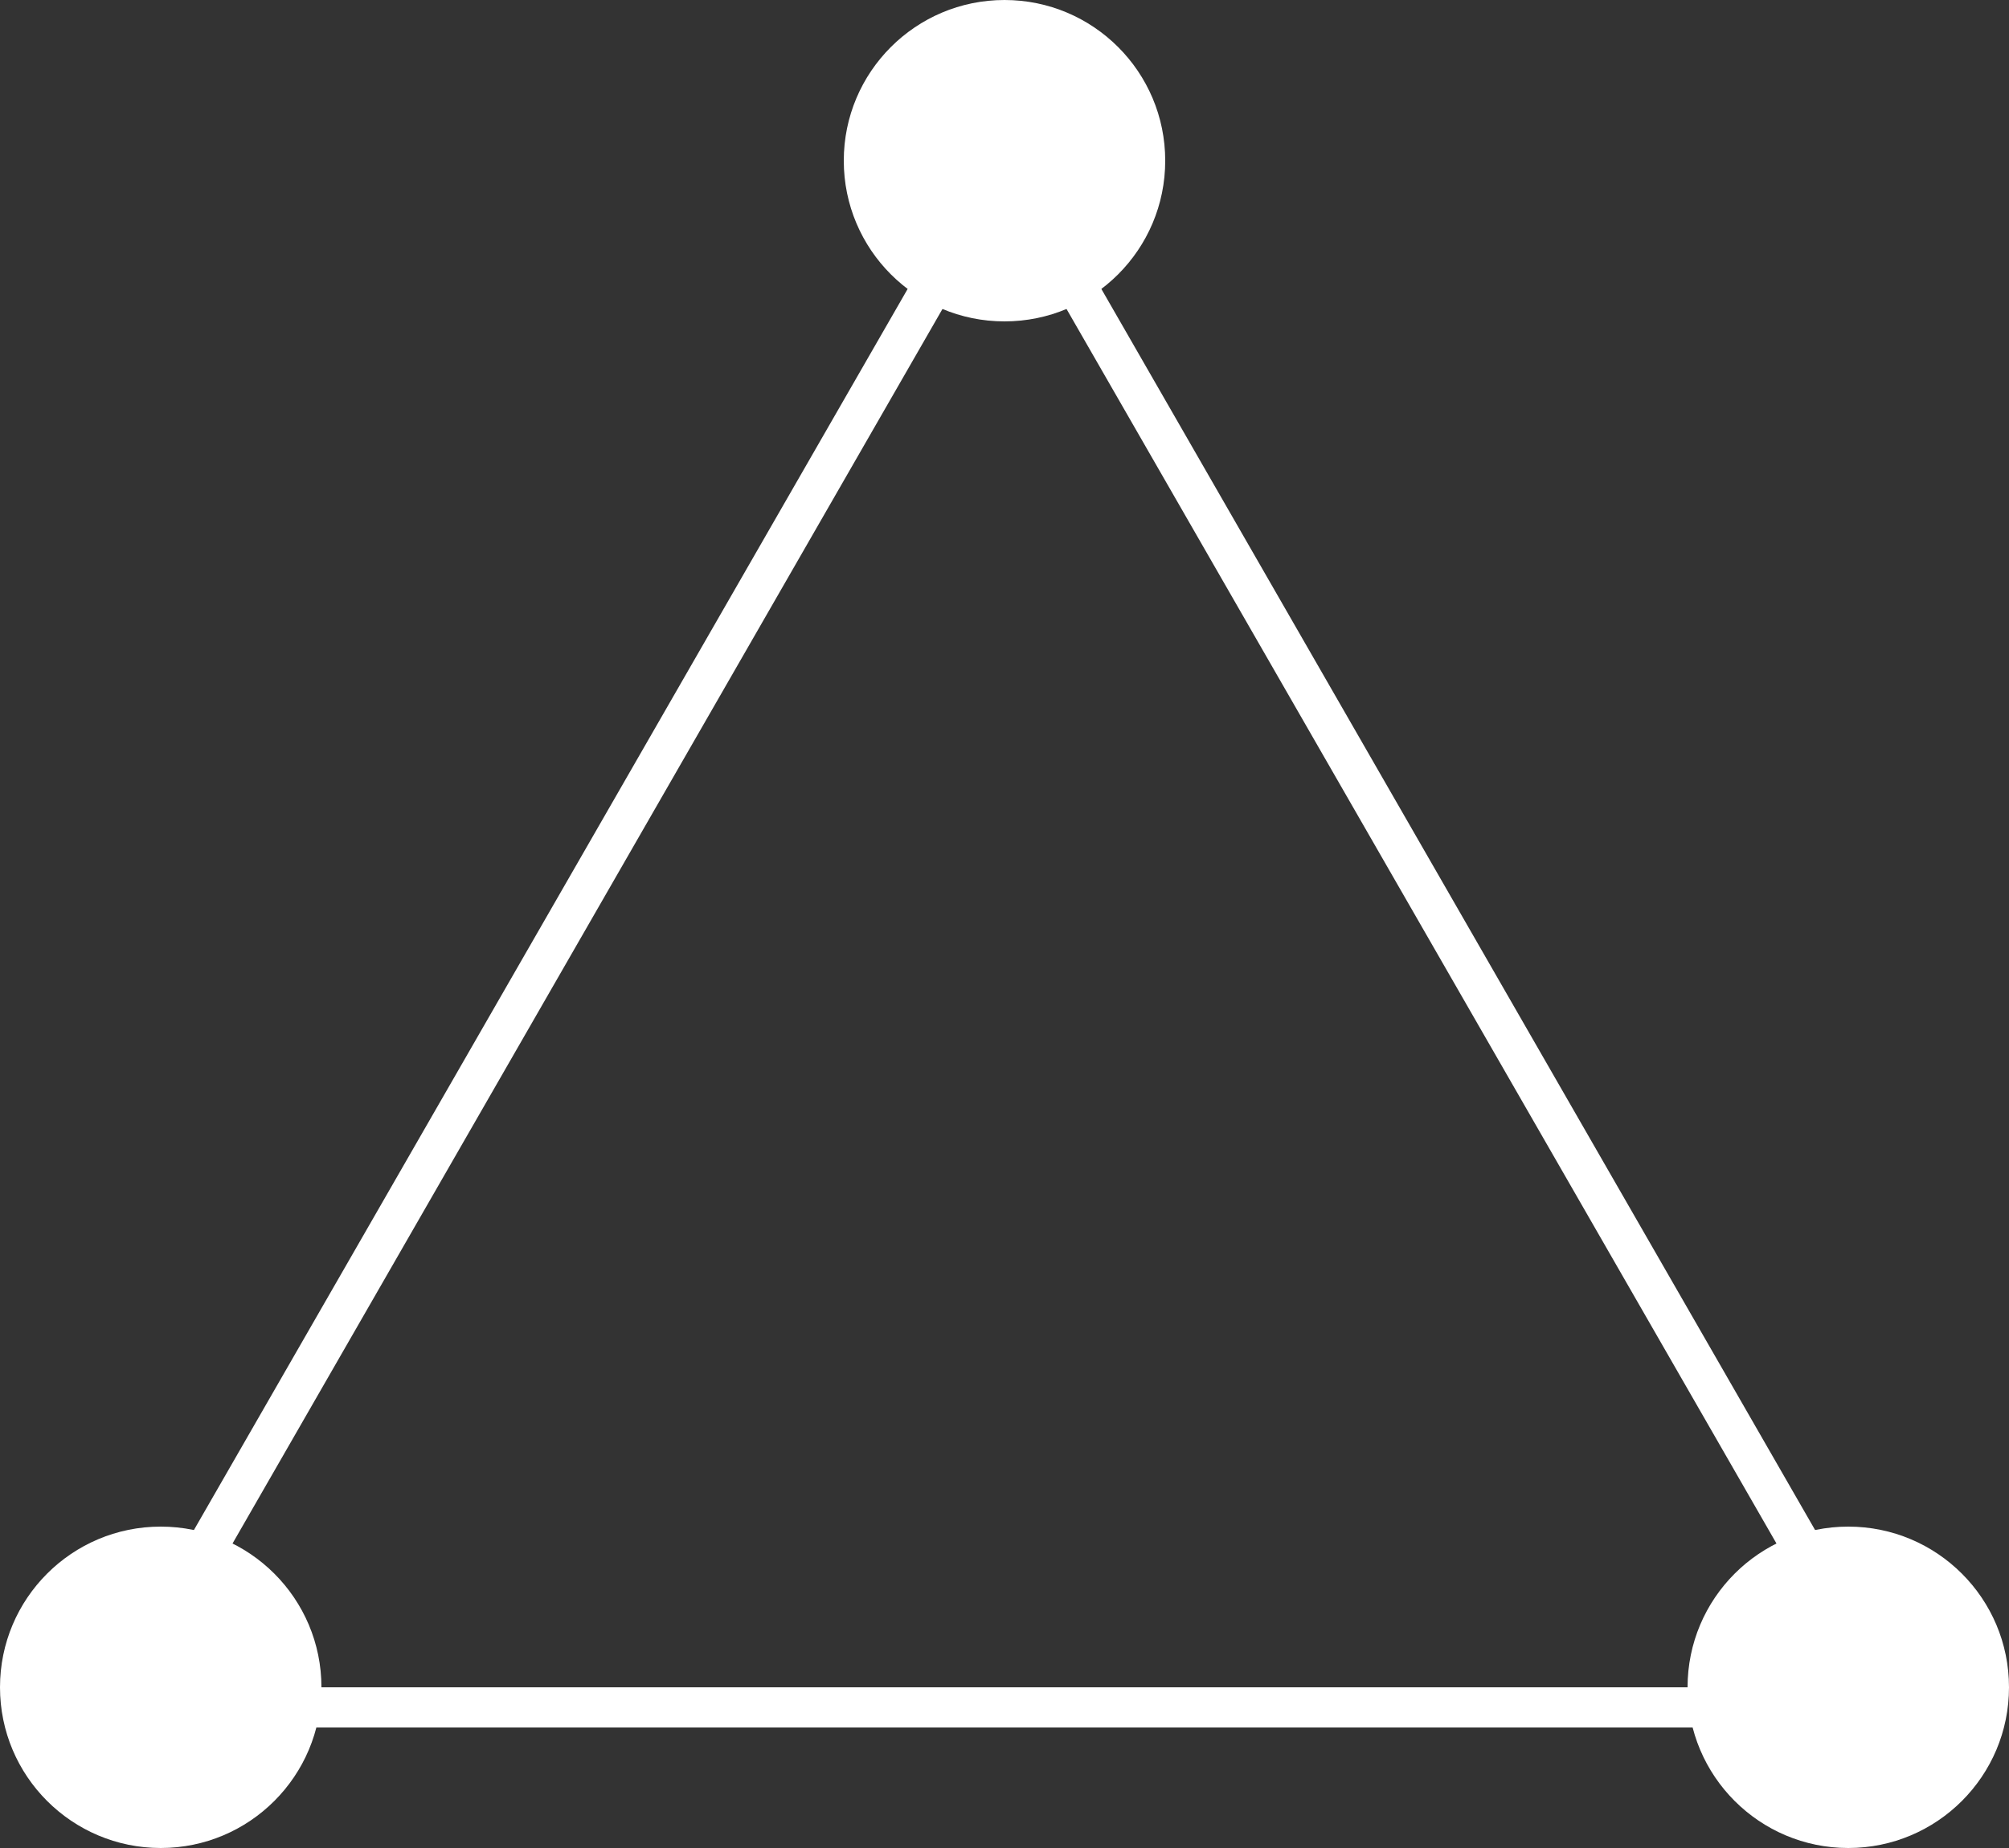
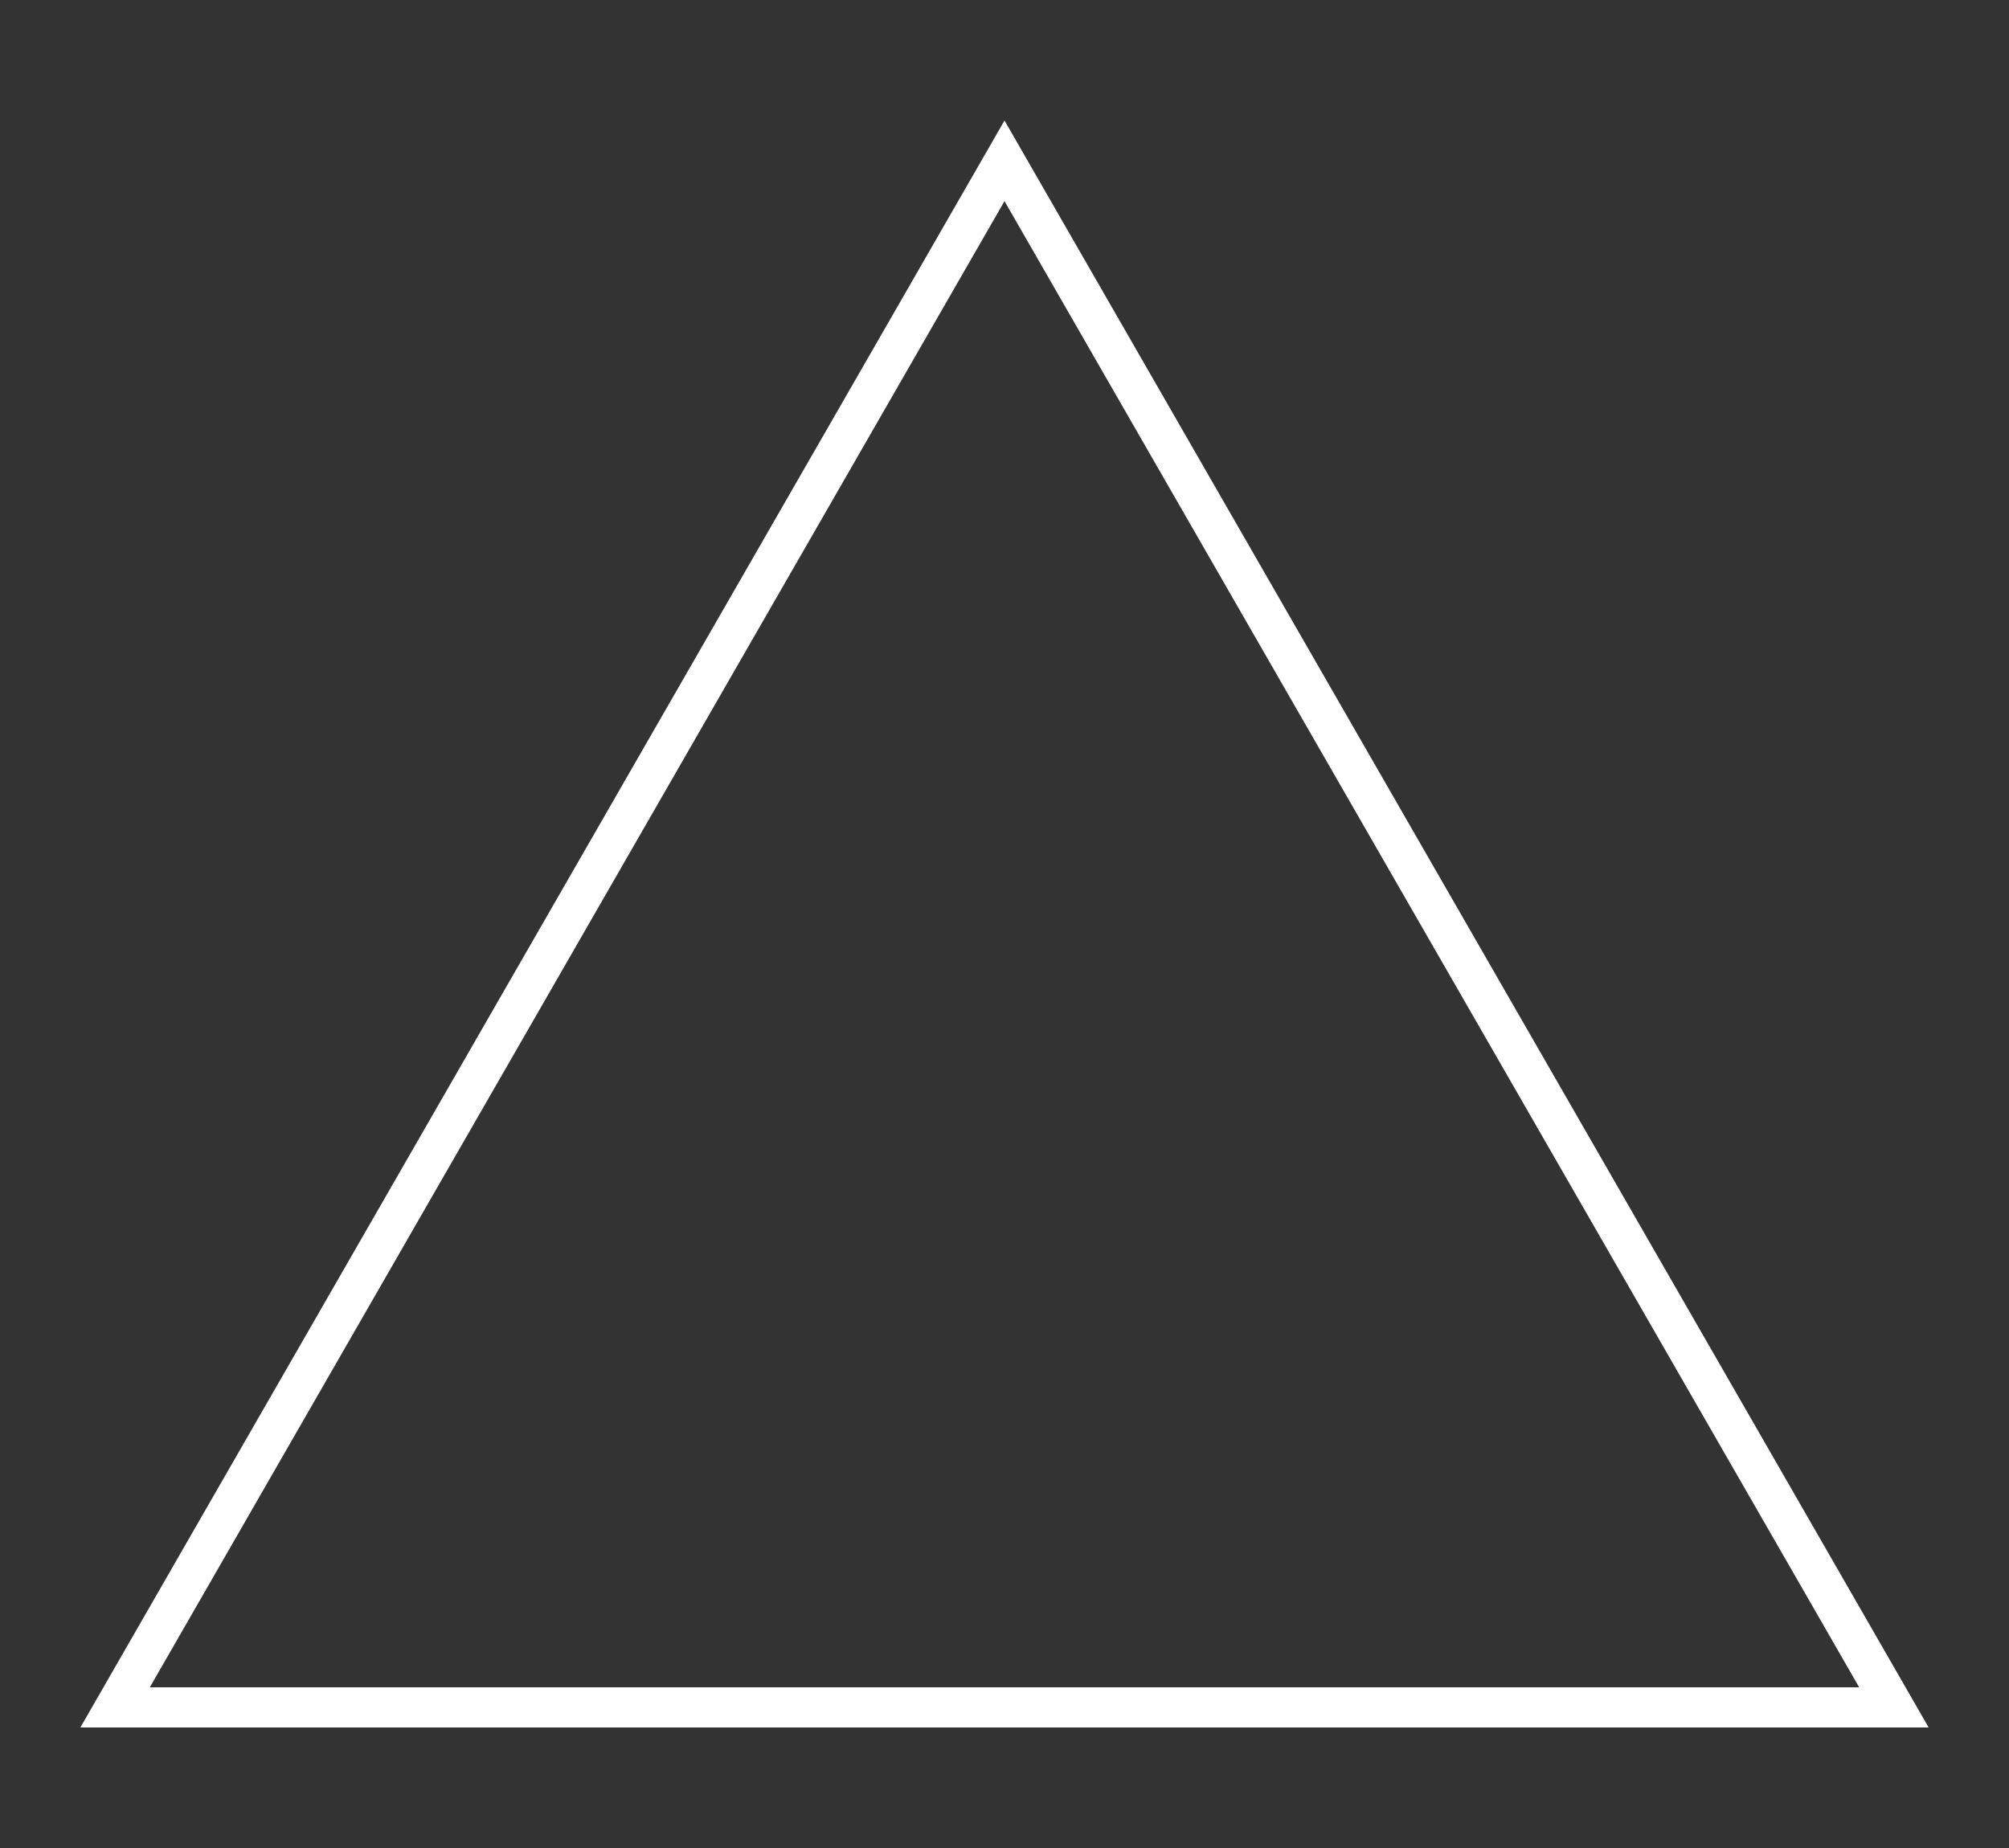
<svg xmlns="http://www.w3.org/2000/svg" width="50" height="46" viewBox="0 0 50 46">
  <rect x="0" y="0" width="50" height="46" fill="#333333" stroke="none" />
  <g id="triangle" transform="translate(-755 -261.371)">
    <g id="多角形_1" data-name="多角形 1" transform="translate(757 264.371)" fill="none">
-       <path d="M23,0,46,40H0Z" stroke="none" />
      <path d="M 23 2.006 L 1.729 39 L 44.271 39 L 23 2.006 M 23 0 L 46 40 L 0 40 L 23 0 Z" stroke="none" fill="#fff" />
    </g>
-     <circle id="楕円形_12" data-name="楕円形 12" cx="4" cy="4" r="4" transform="translate(776 261.371)" fill="#fff" />
-     <circle id="楕円形_13" data-name="楕円形 13" cx="4" cy="4" r="4" transform="translate(797 299.371)" fill="#fff" />
-     <circle id="楕円形_14" data-name="楕円形 14" cx="4" cy="4" r="4" transform="translate(755 299.371)" fill="#fff" />
  </g>
</svg>